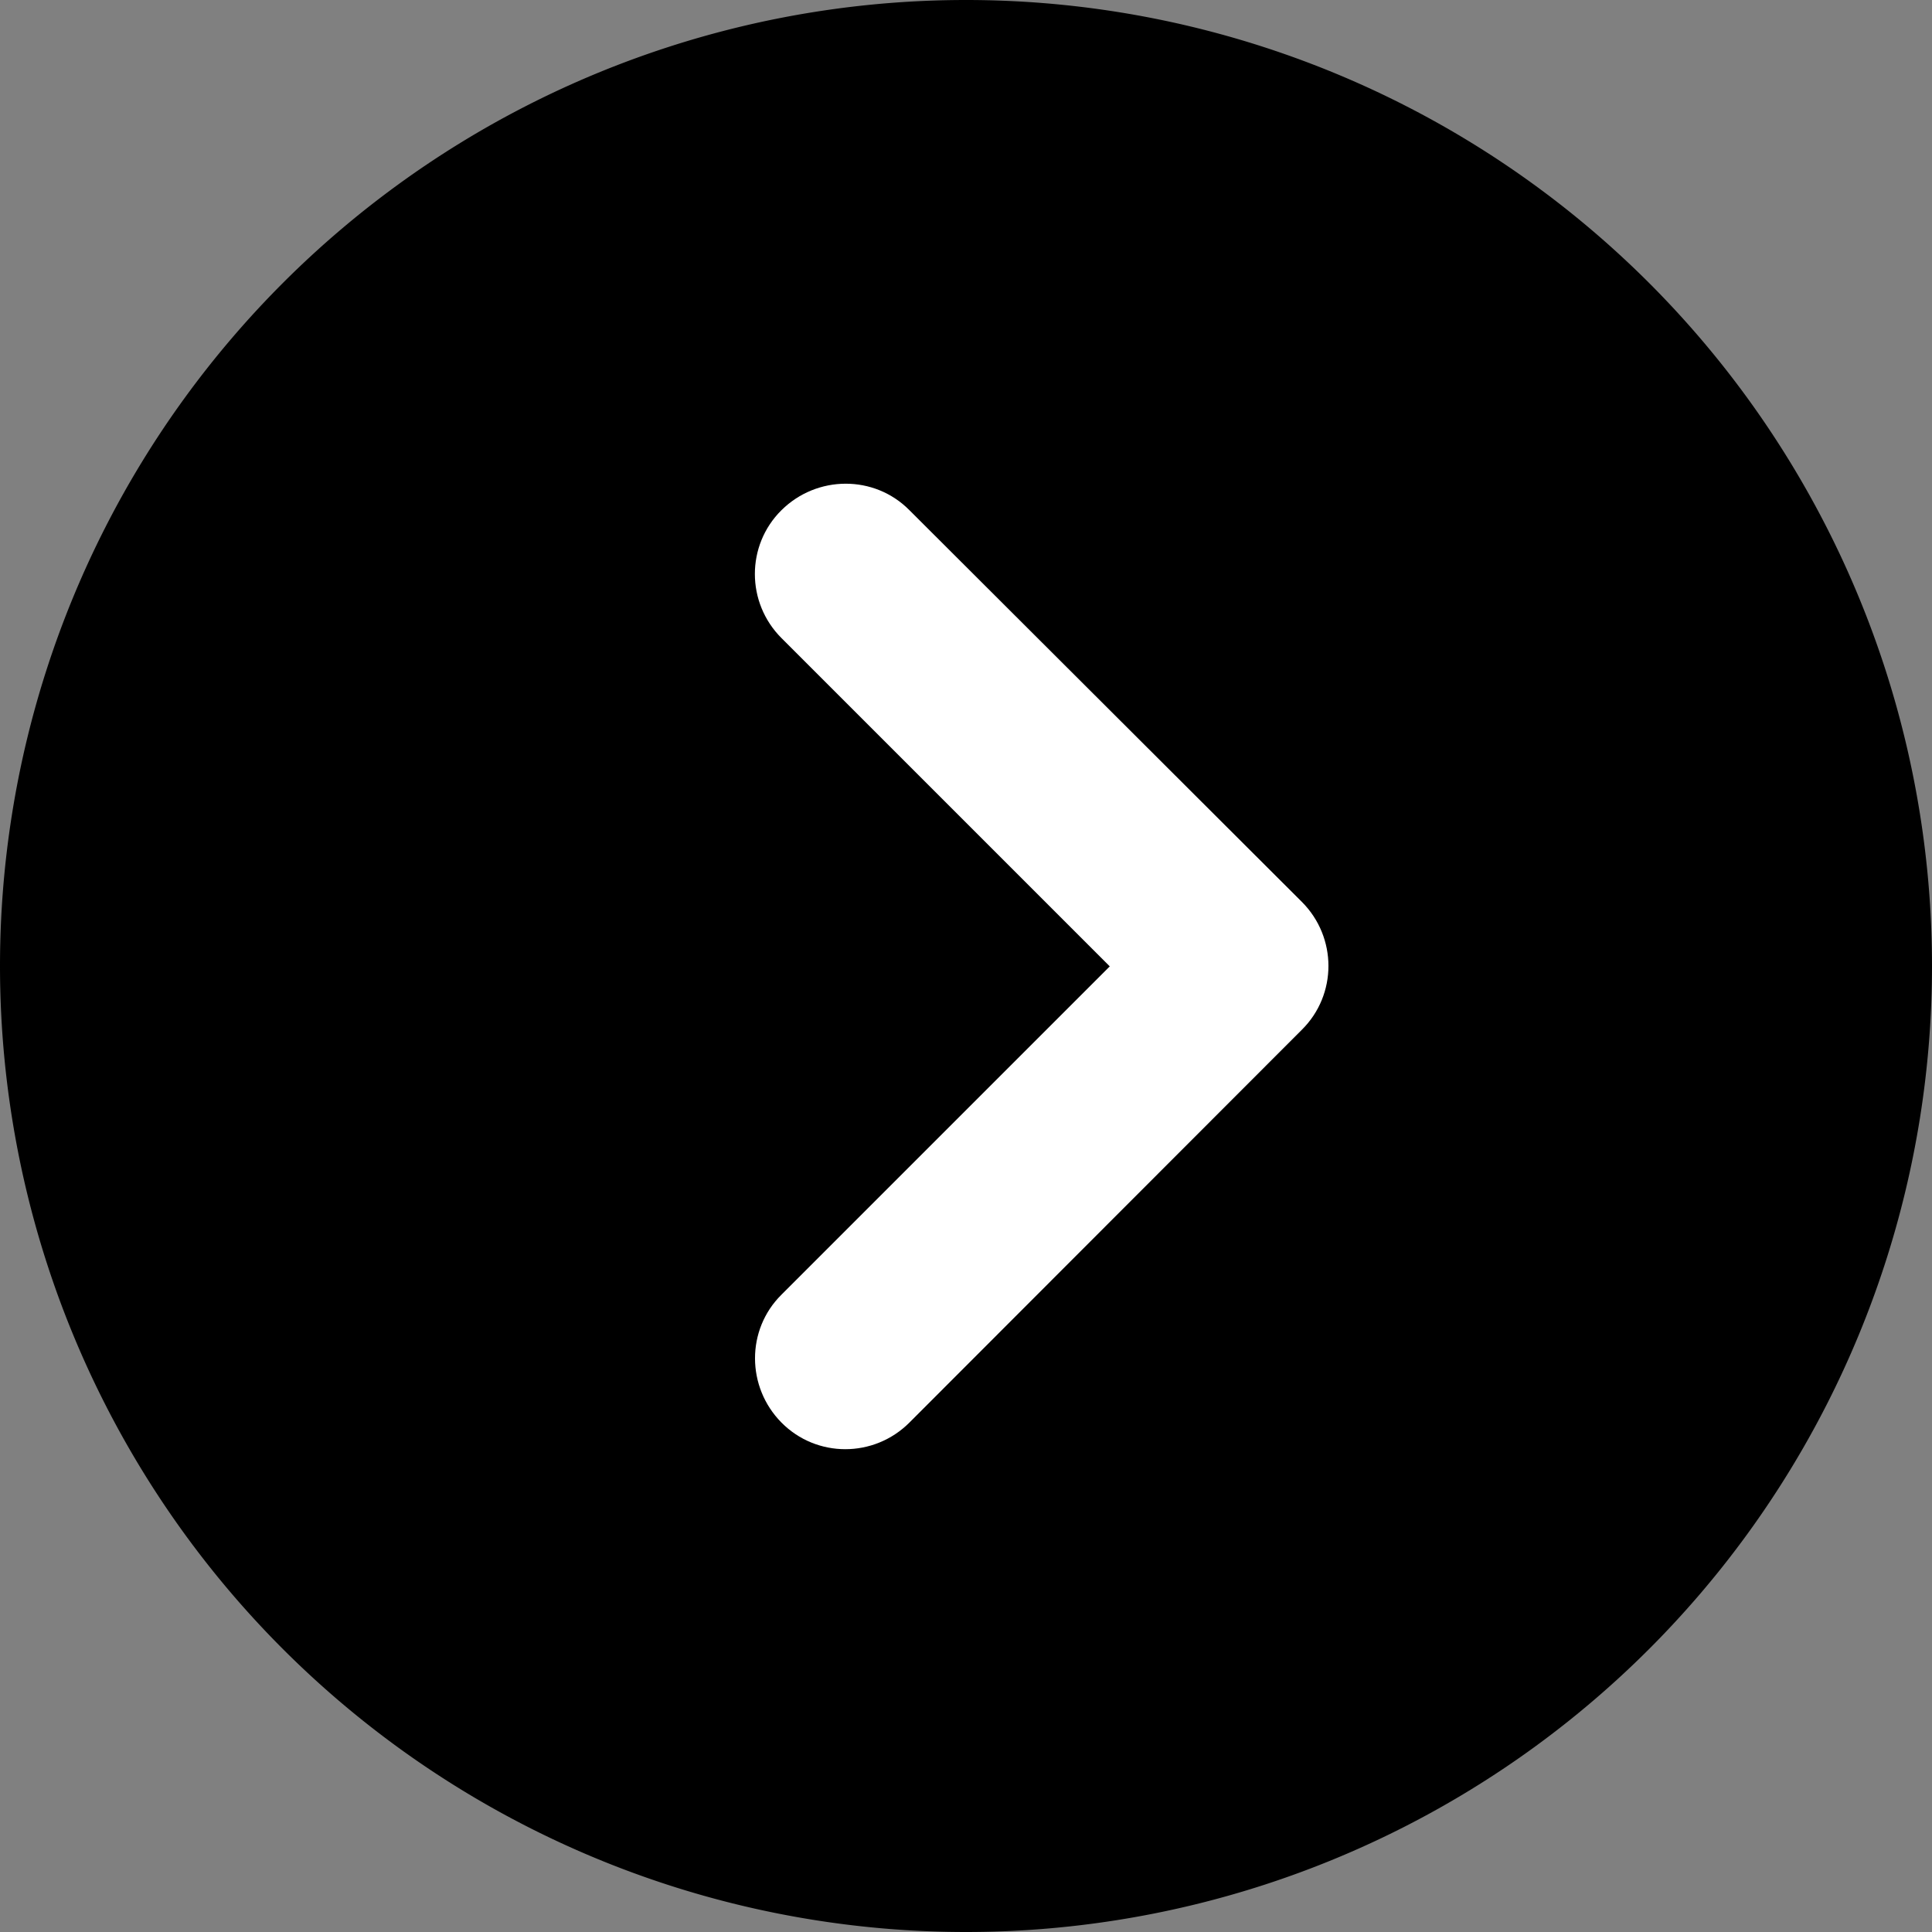
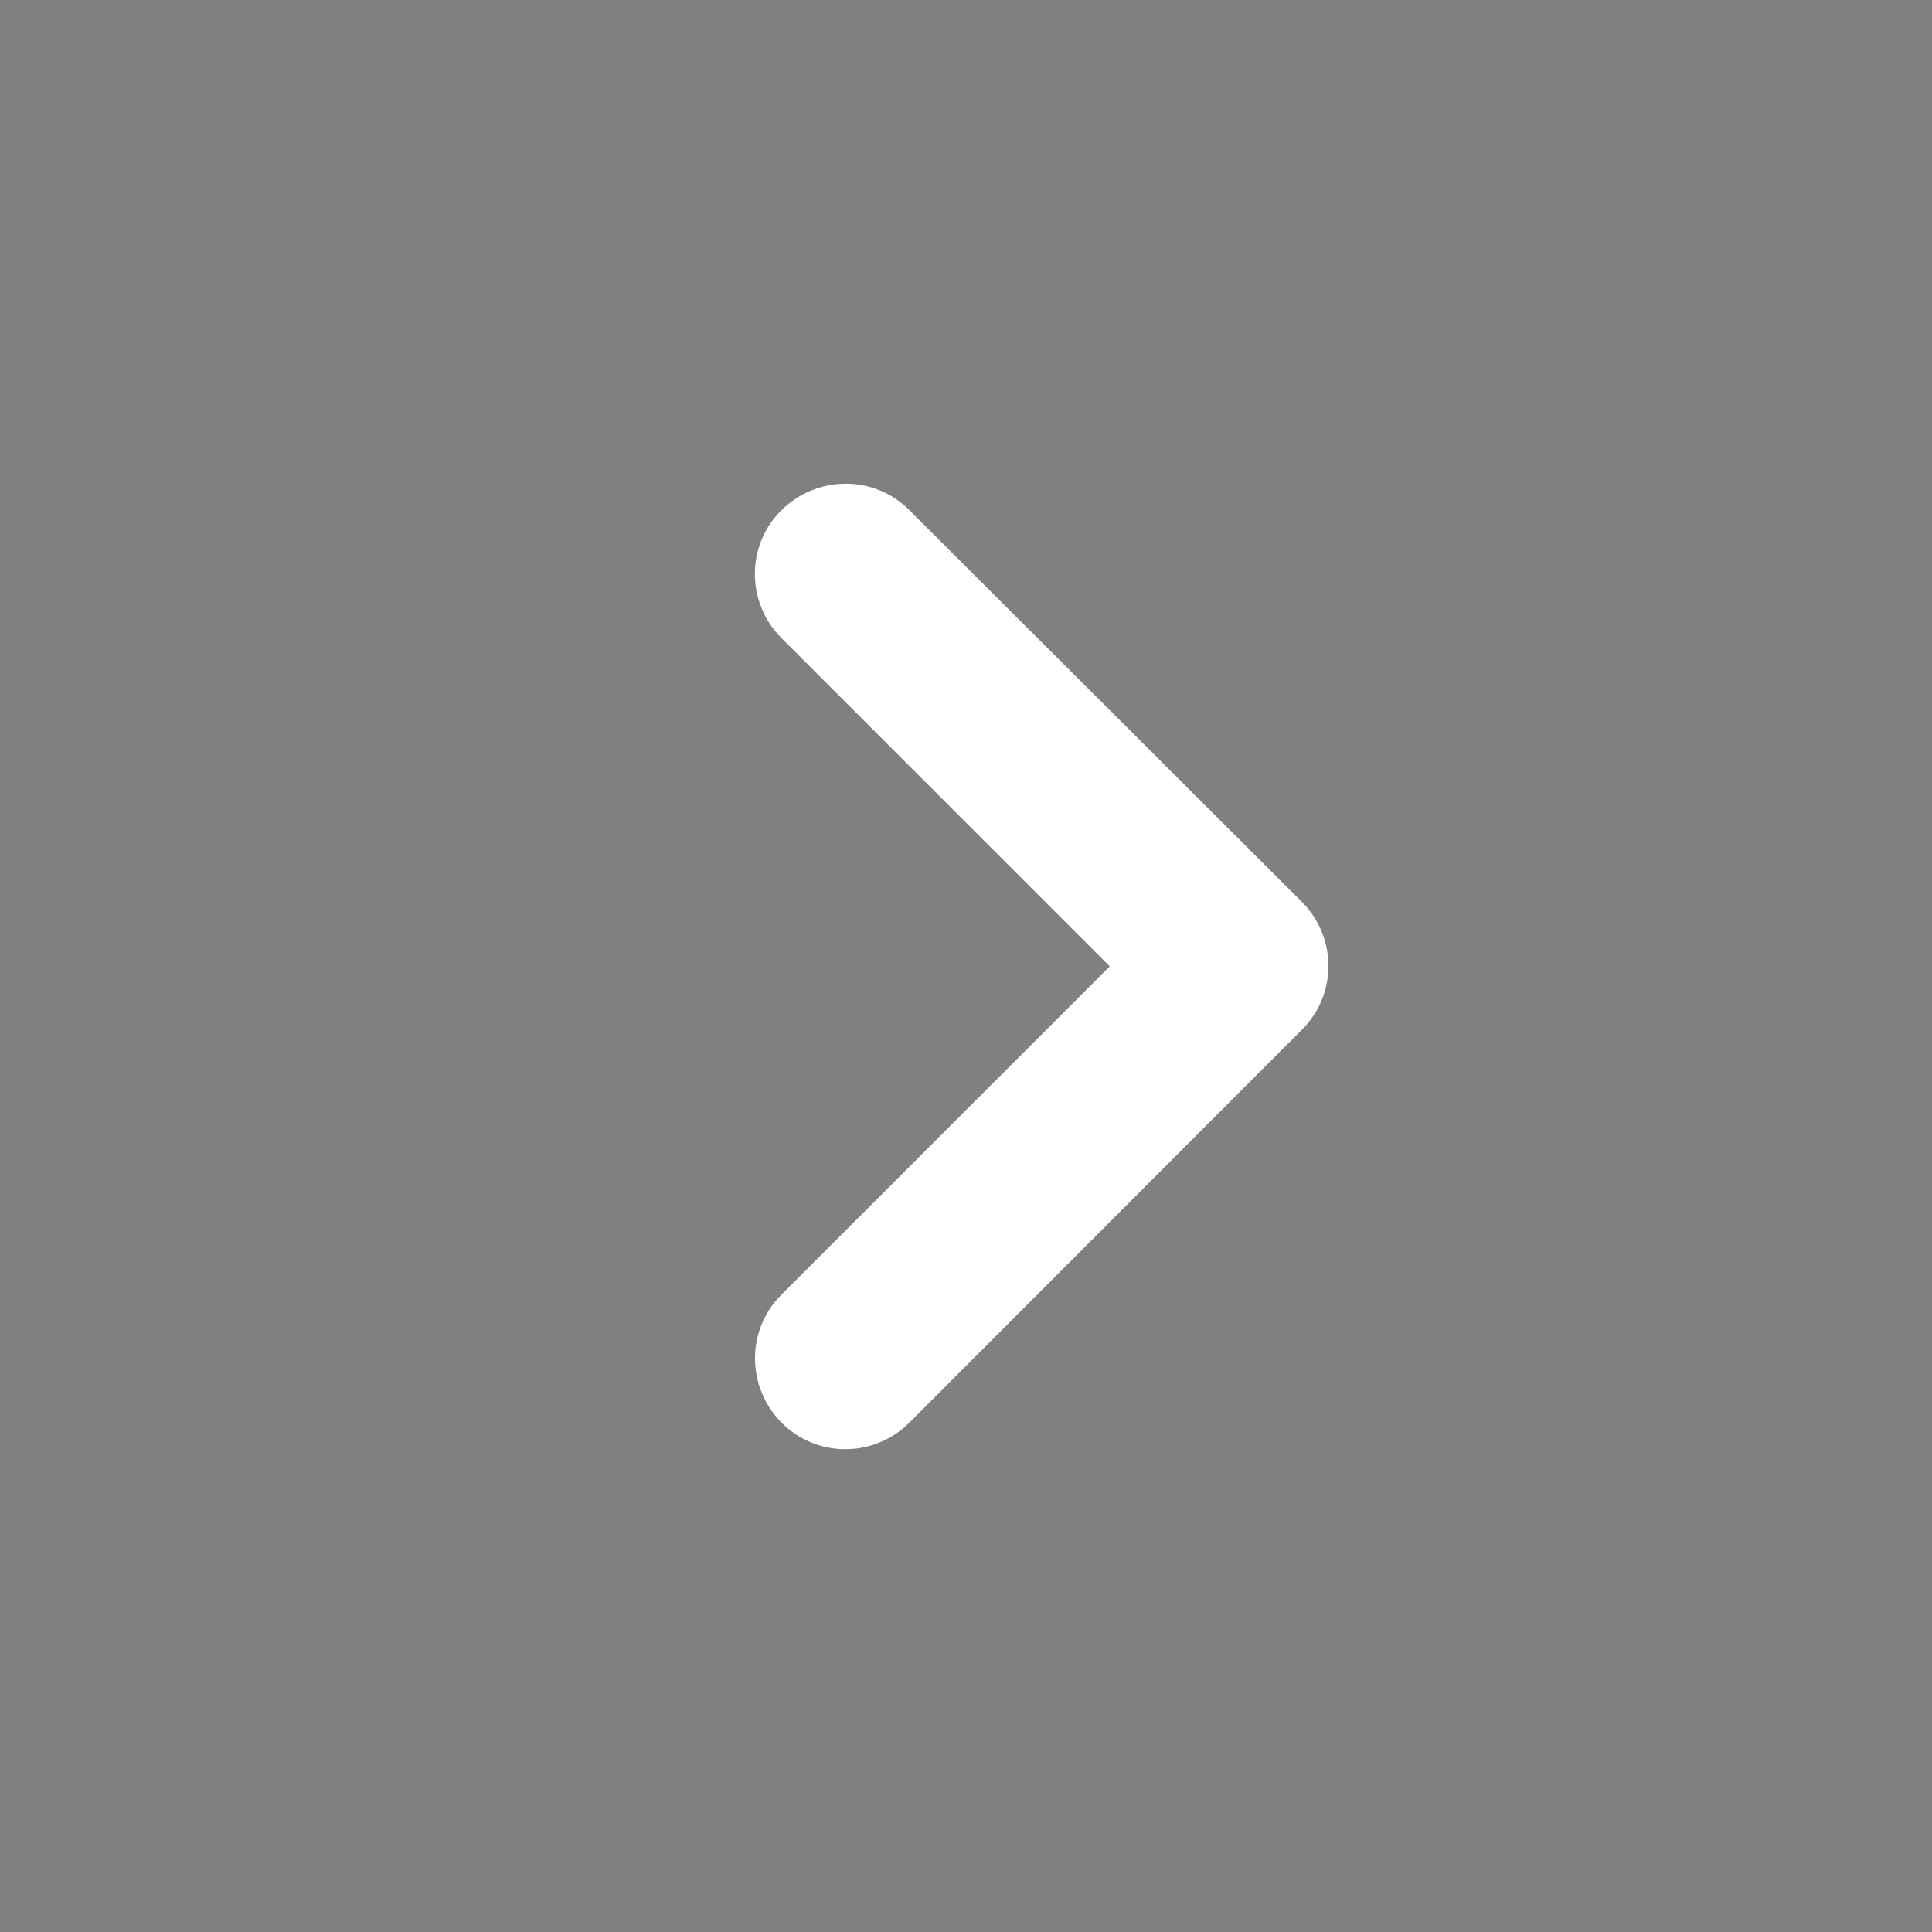
<svg xmlns="http://www.w3.org/2000/svg" viewBox="0 0 512 512" class="w-8 h-8">
  <rect x="0" y="0" width="512" height="512" fill="#808080" stroke="none" />
-   <path fill="black" d="M0 256a256 256 0 1 0 512 0A256 256 0 1 0 0 256z" />
  <path fill="white" d="M241 377c-9.4 9.4-24.6 9.4-33.9 0s-9.4-24.6 0-33.9l87-87-87-87c-9.4-9.4-9.4-24.6 0-33.9s24.6-9.4 33.9 0L345 239c9.4 9.4 9.4 24.6 0 33.9L241 377z" />
</svg>